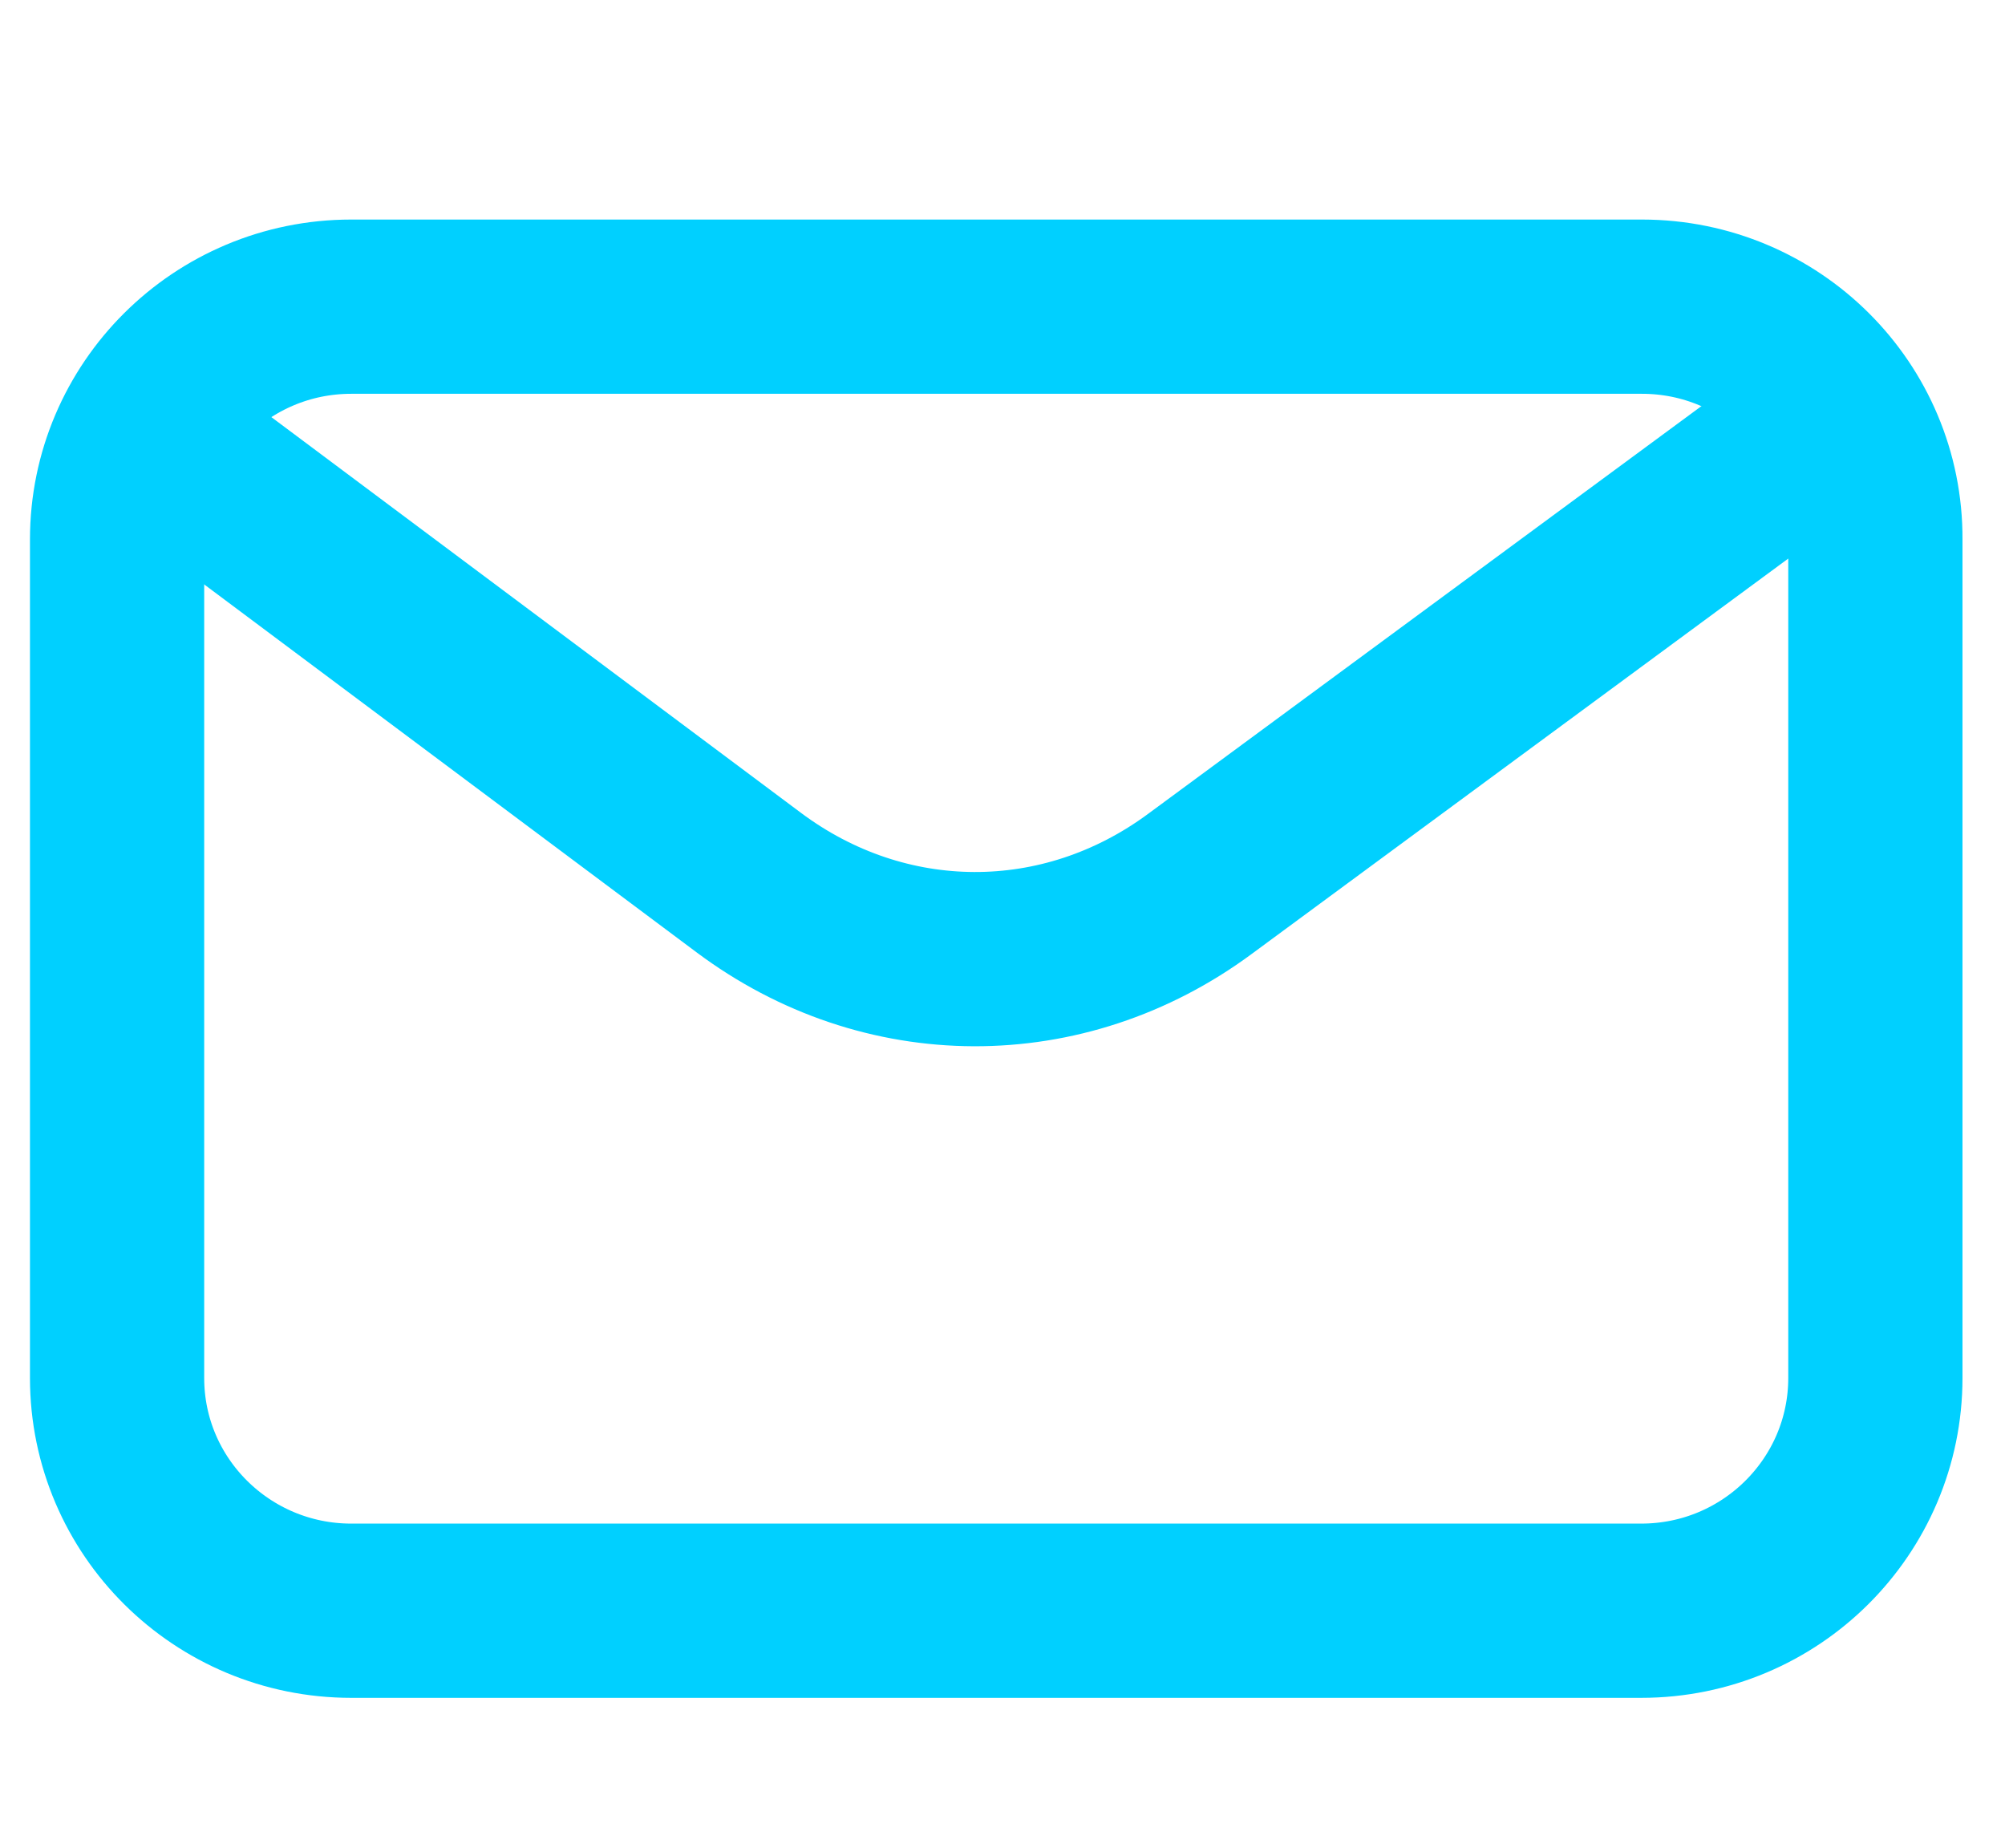
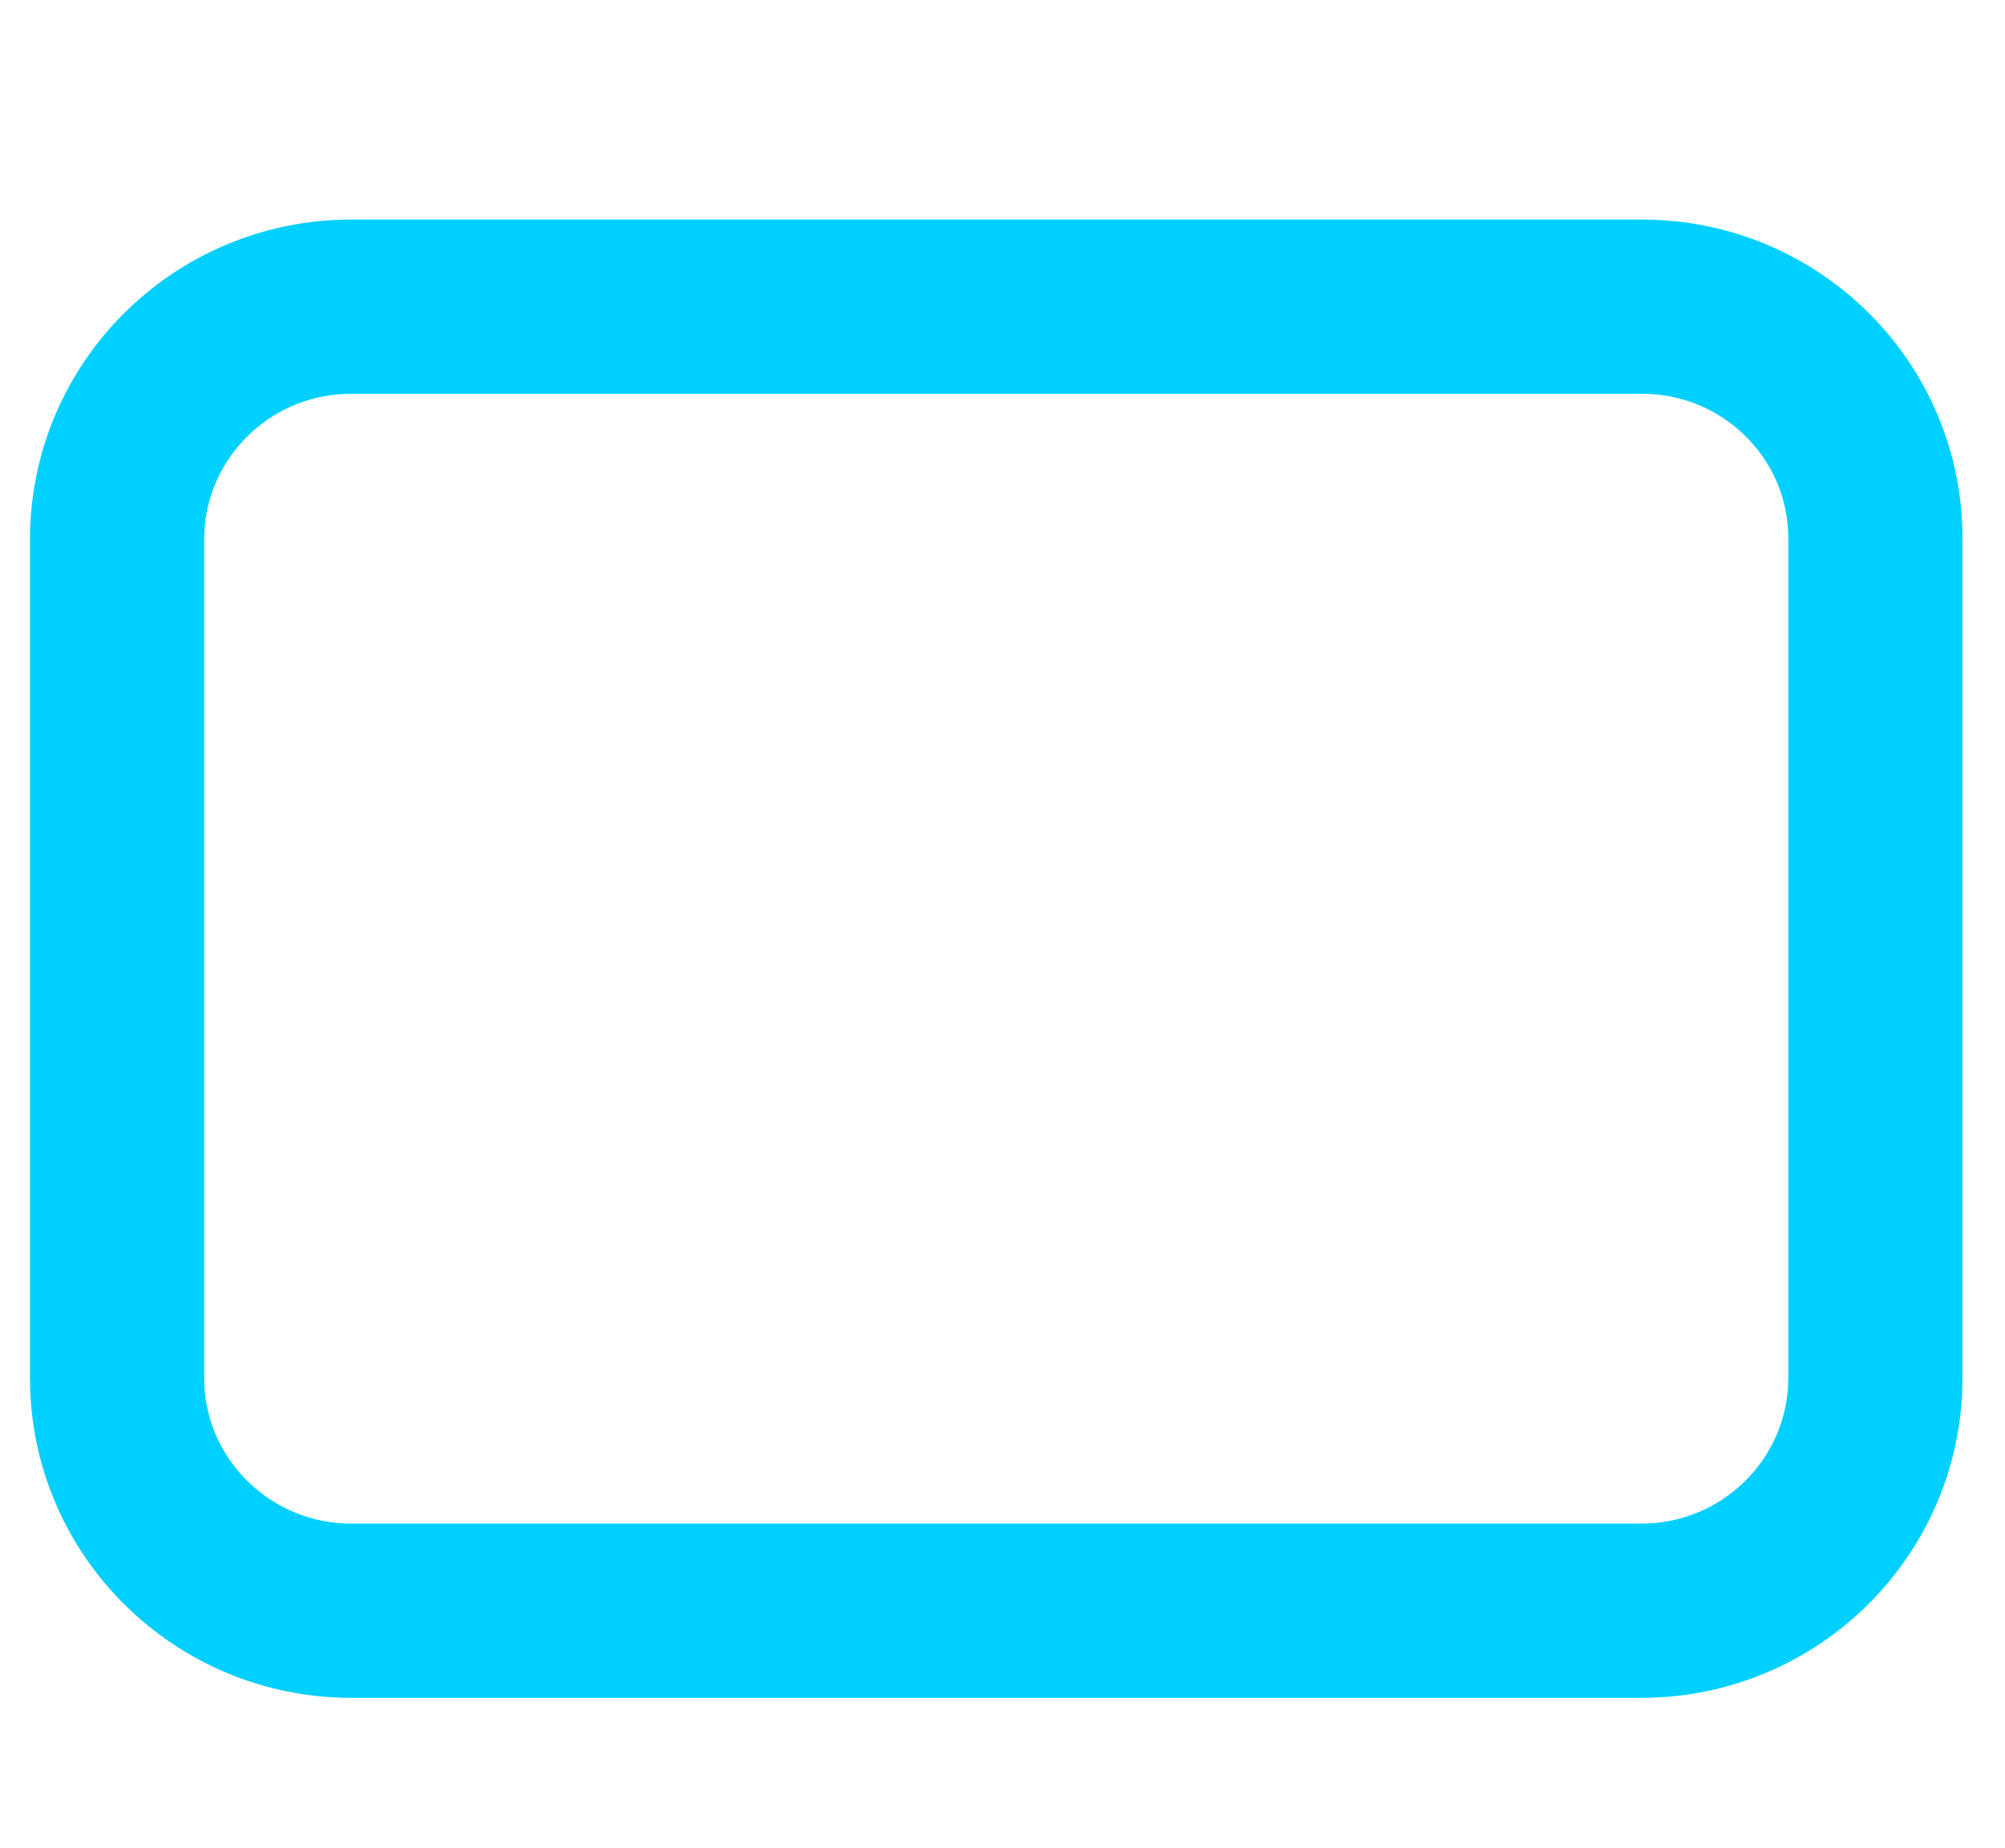
<svg xmlns="http://www.w3.org/2000/svg" version="1.1" id="Layer_1" x="0px" y="0px" viewBox="0 0 28.77 26.51" style="enable-background:new 0 0 28.77 26.51;" xml:space="preserve">
  <style type="text/css">
	.st0{fill:none;stroke:#00D0FF;stroke-width:2.5;stroke-linecap:round;stroke-linejoin:round;}
</style>
  <path class="st0" d="M23.56,4.4H5.04c-1.86,0-3.36,1.5-3.36,3.34v12.03c0,1.85,1.51,3.34,3.36,3.34h18.51c1.86,0,3.36-1.5,3.36-3.34  V7.74C26.92,5.9,25.42,4.4,23.56,4.4z" />
-   <path class="st0" d="M2.87,6.78l7.87,5.88c1.95,1.46,4.52,1.47,6.48,0.02l8.51-6.27" />
</svg>